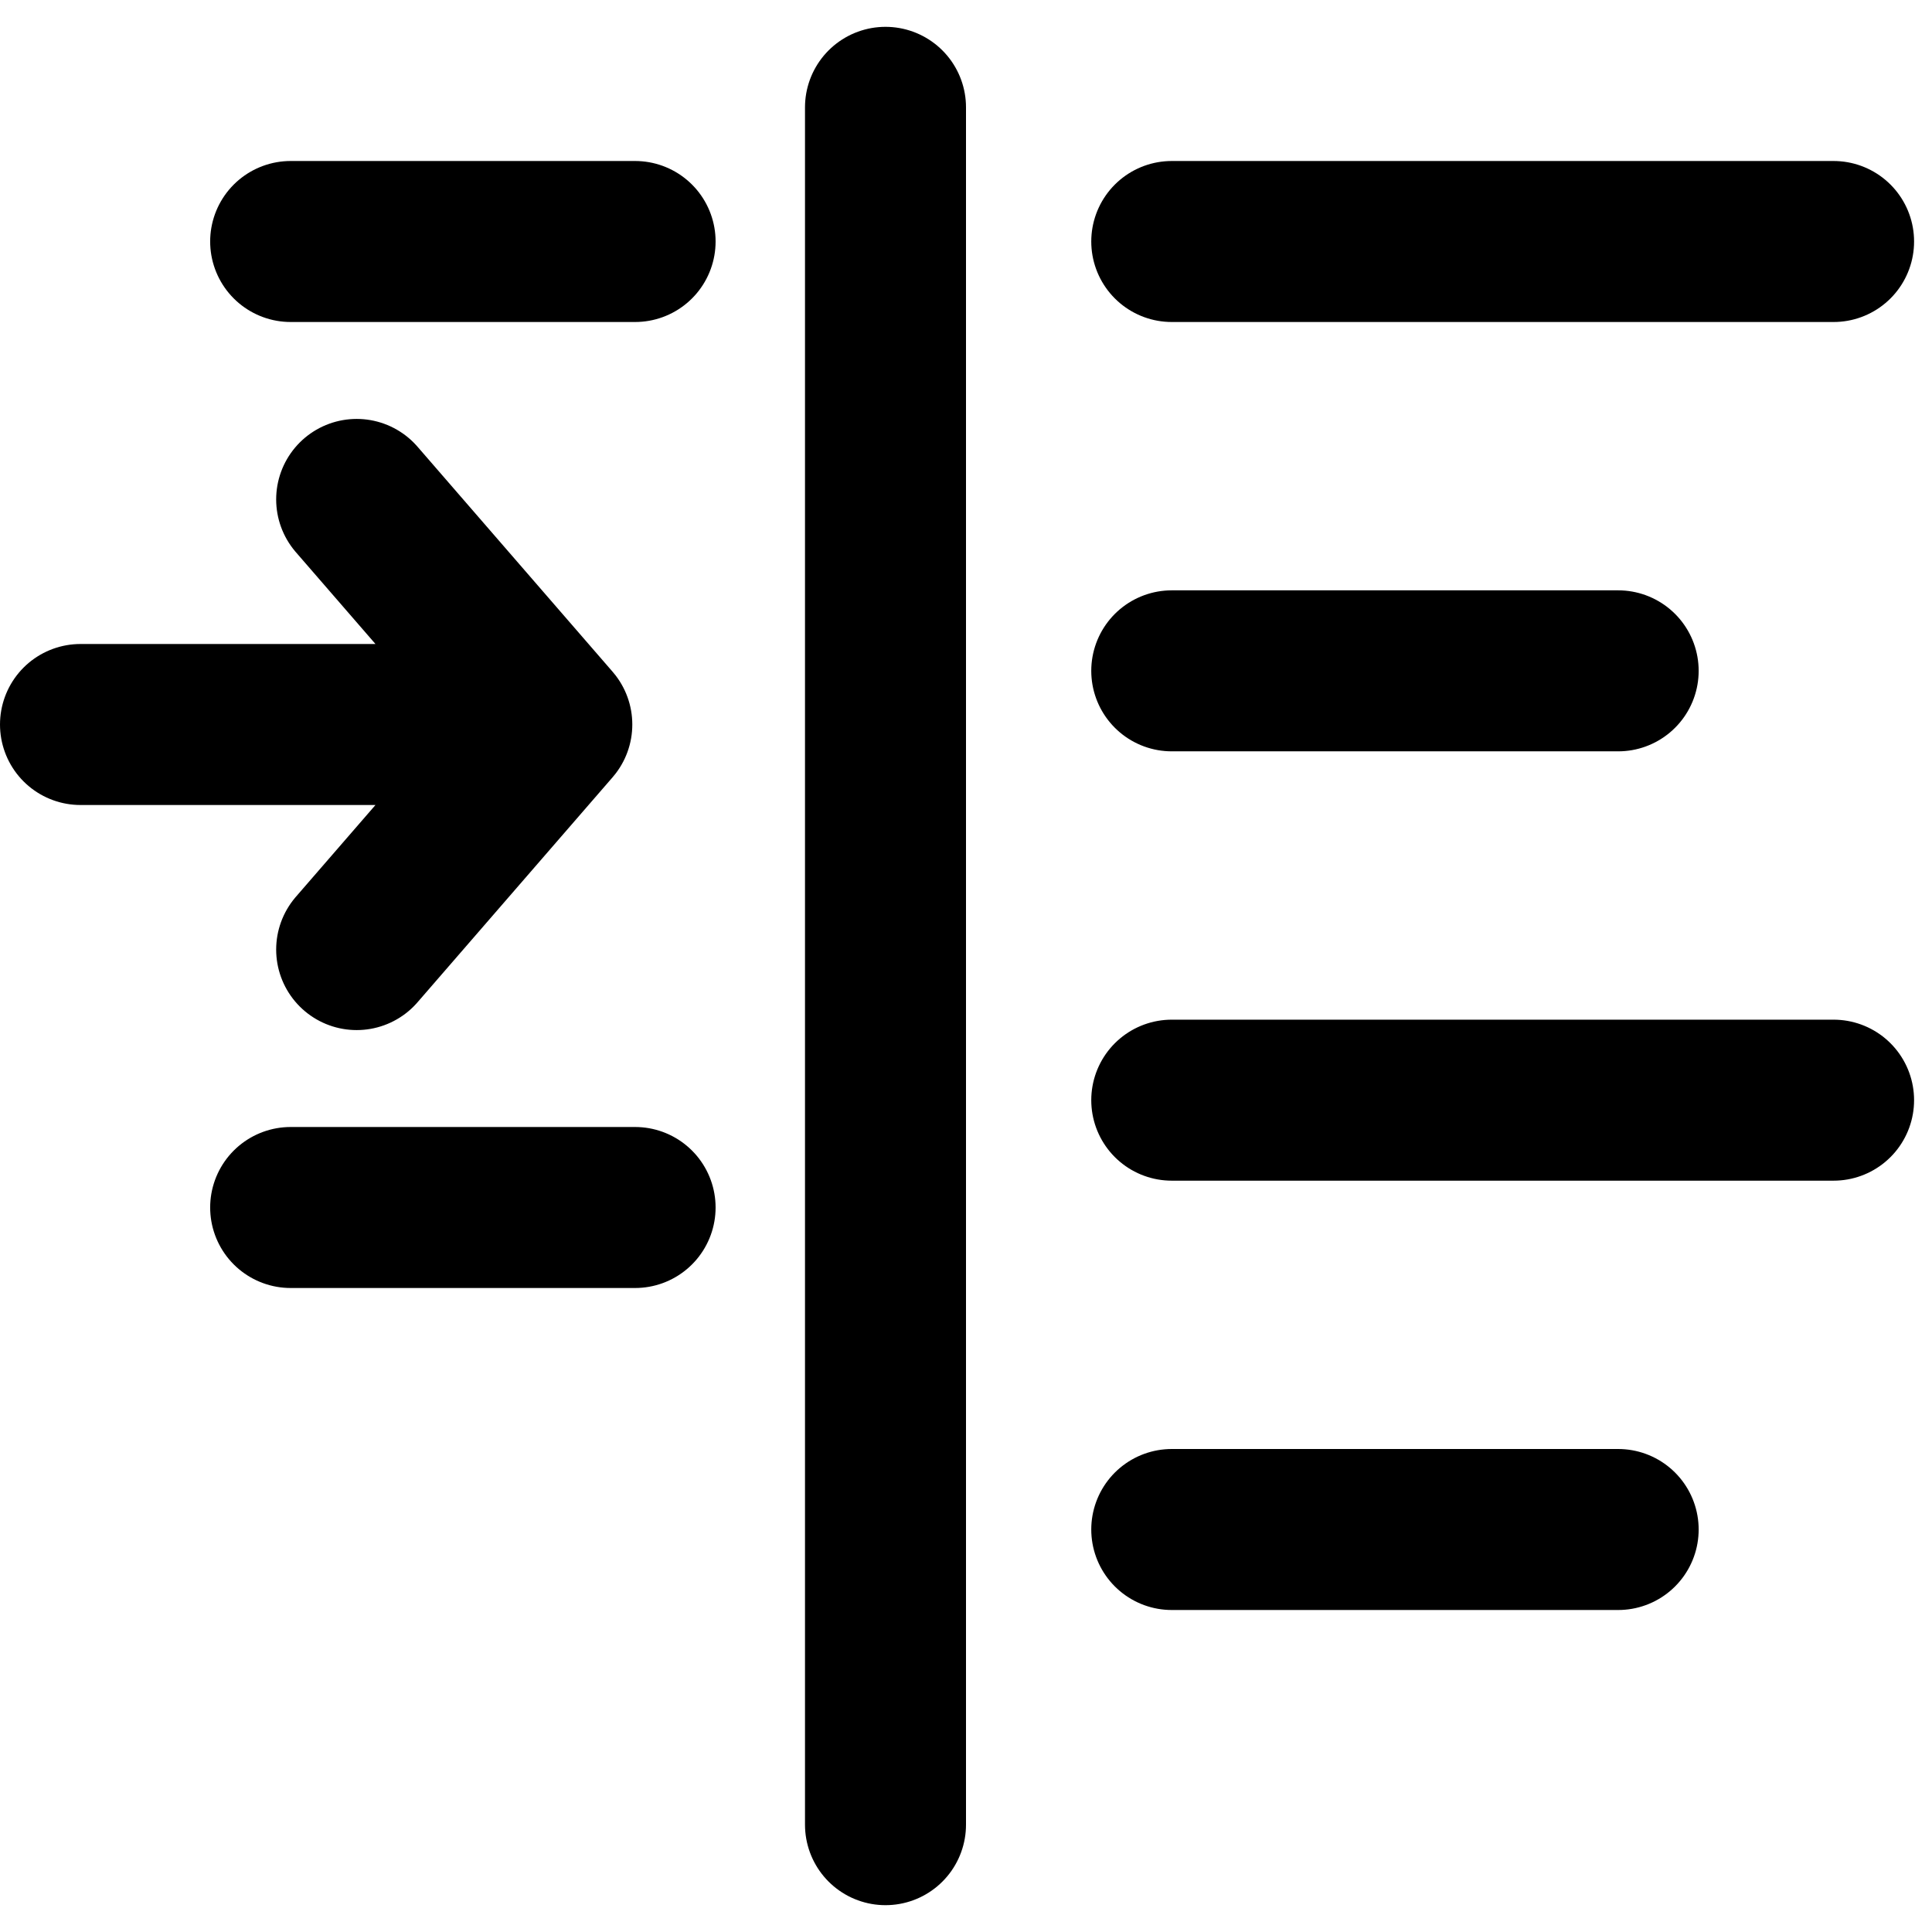
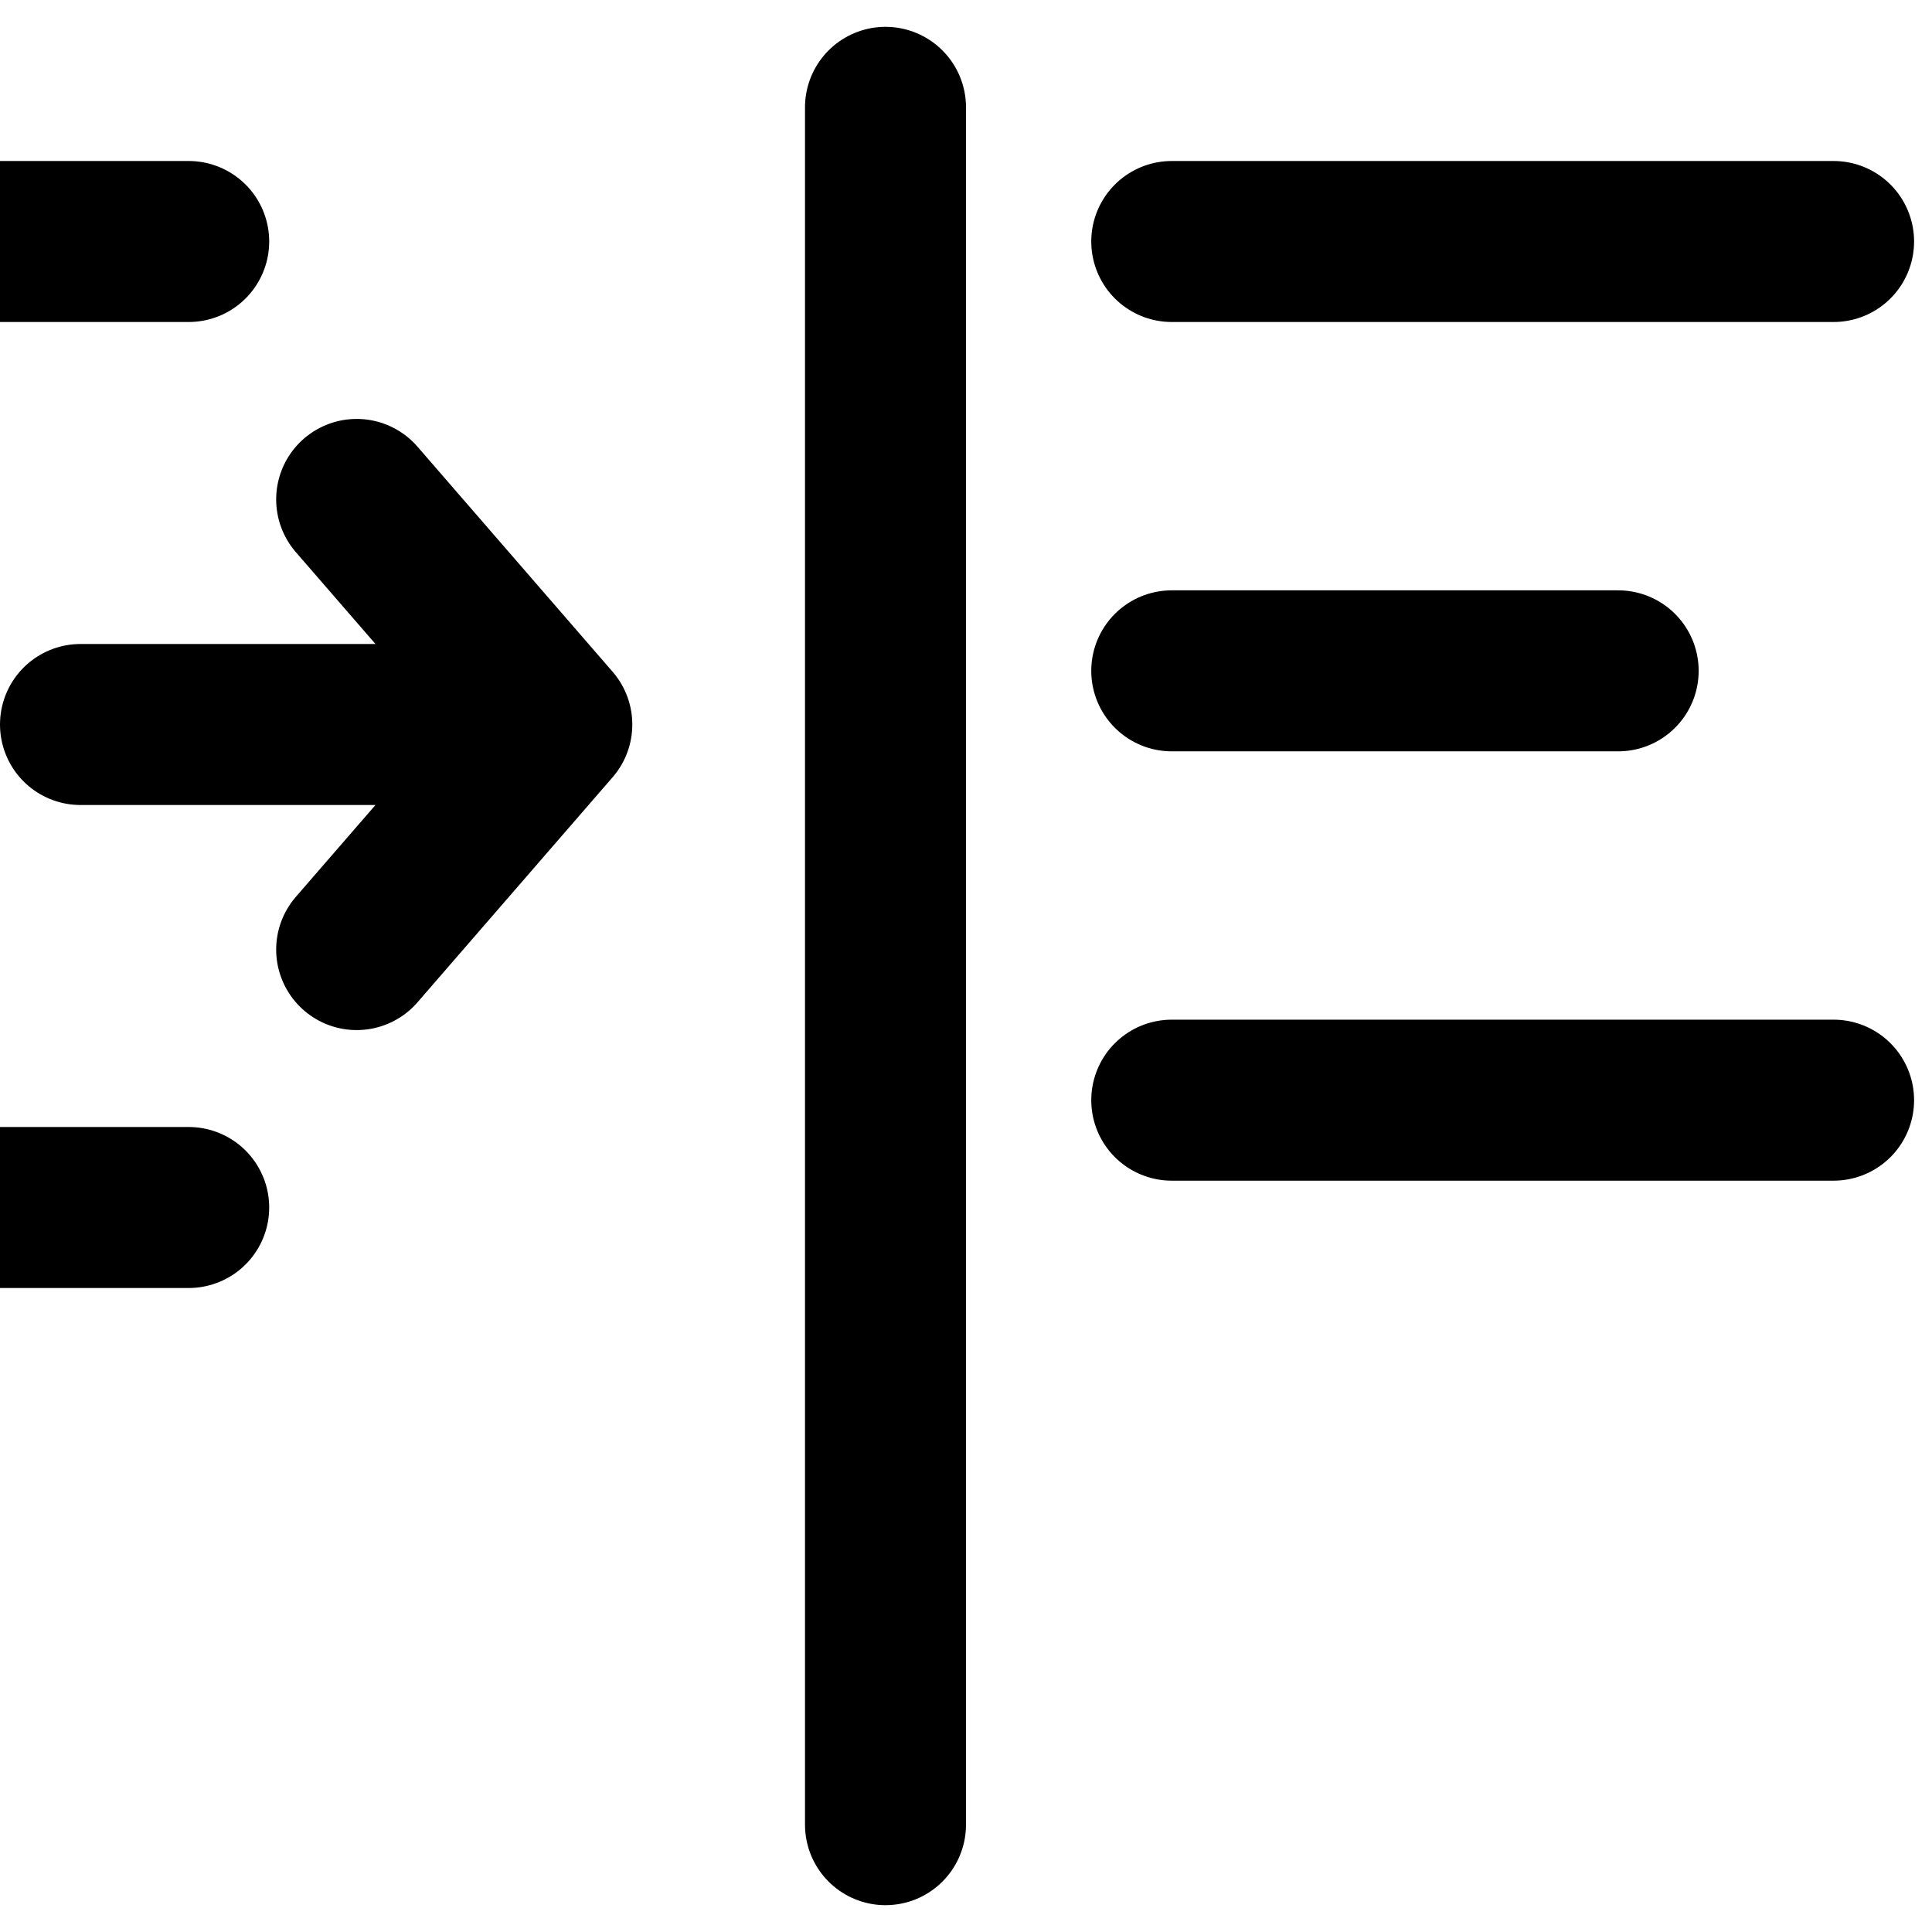
<svg xmlns="http://www.w3.org/2000/svg" viewBox="0 0 18 18">
-   <path fill="none" stroke="#000" stroke-linecap="round" stroke-linejoin="round" stroke-width="1.5" d="M3.323 4.653 5.141 6.75 3.323 8.847M.75 6.75h4.083M8.25 1v16m2.667-14.75h6.166m-6.166 4h4.159m-4.159 4h6.166m-6.166 4h4.159m-12.368-12h3.209m-3.209 9h3.209" />
+   <path fill="none" stroke="#000" stroke-linecap="round" stroke-linejoin="round" stroke-width="1.5" d="M3.323 4.653 5.141 6.75 3.323 8.847M.75 6.75h4.083M8.25 1v16m2.667-14.75h6.166m-6.166 4h4.159m-4.159 4h6.166m-6.166 4m-12.368-12h3.209m-3.209 9h3.209" />
</svg>